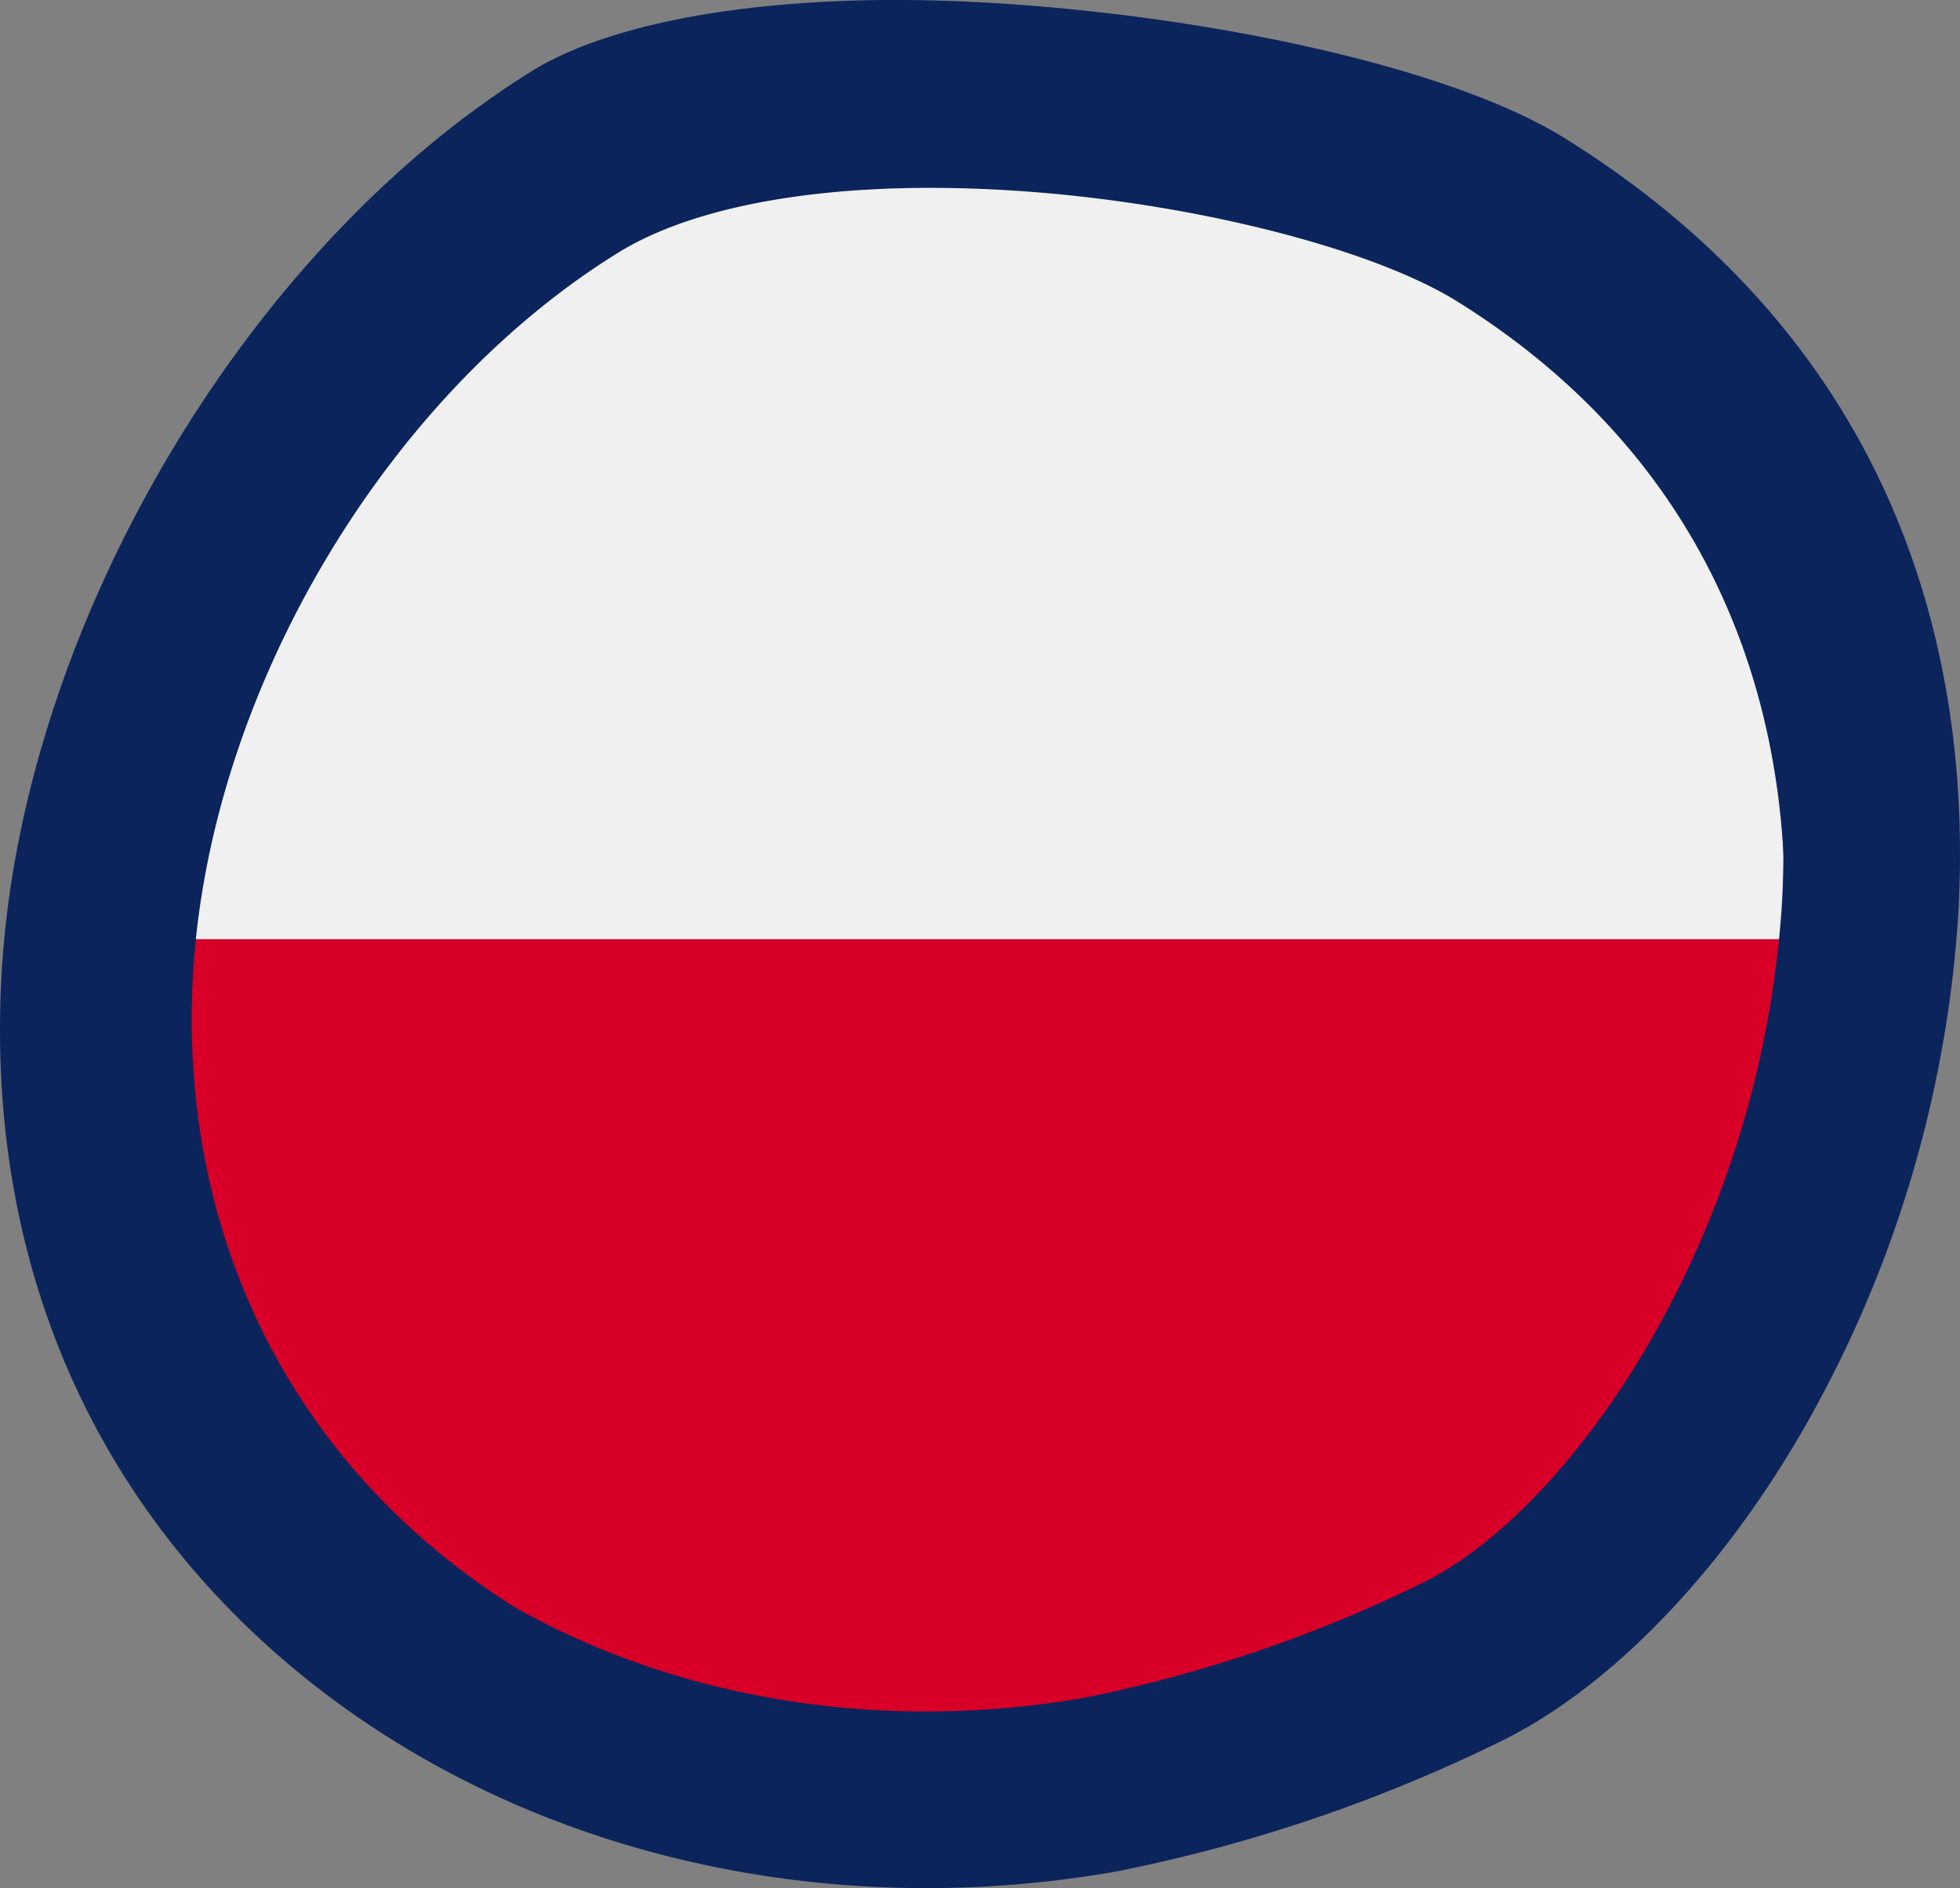
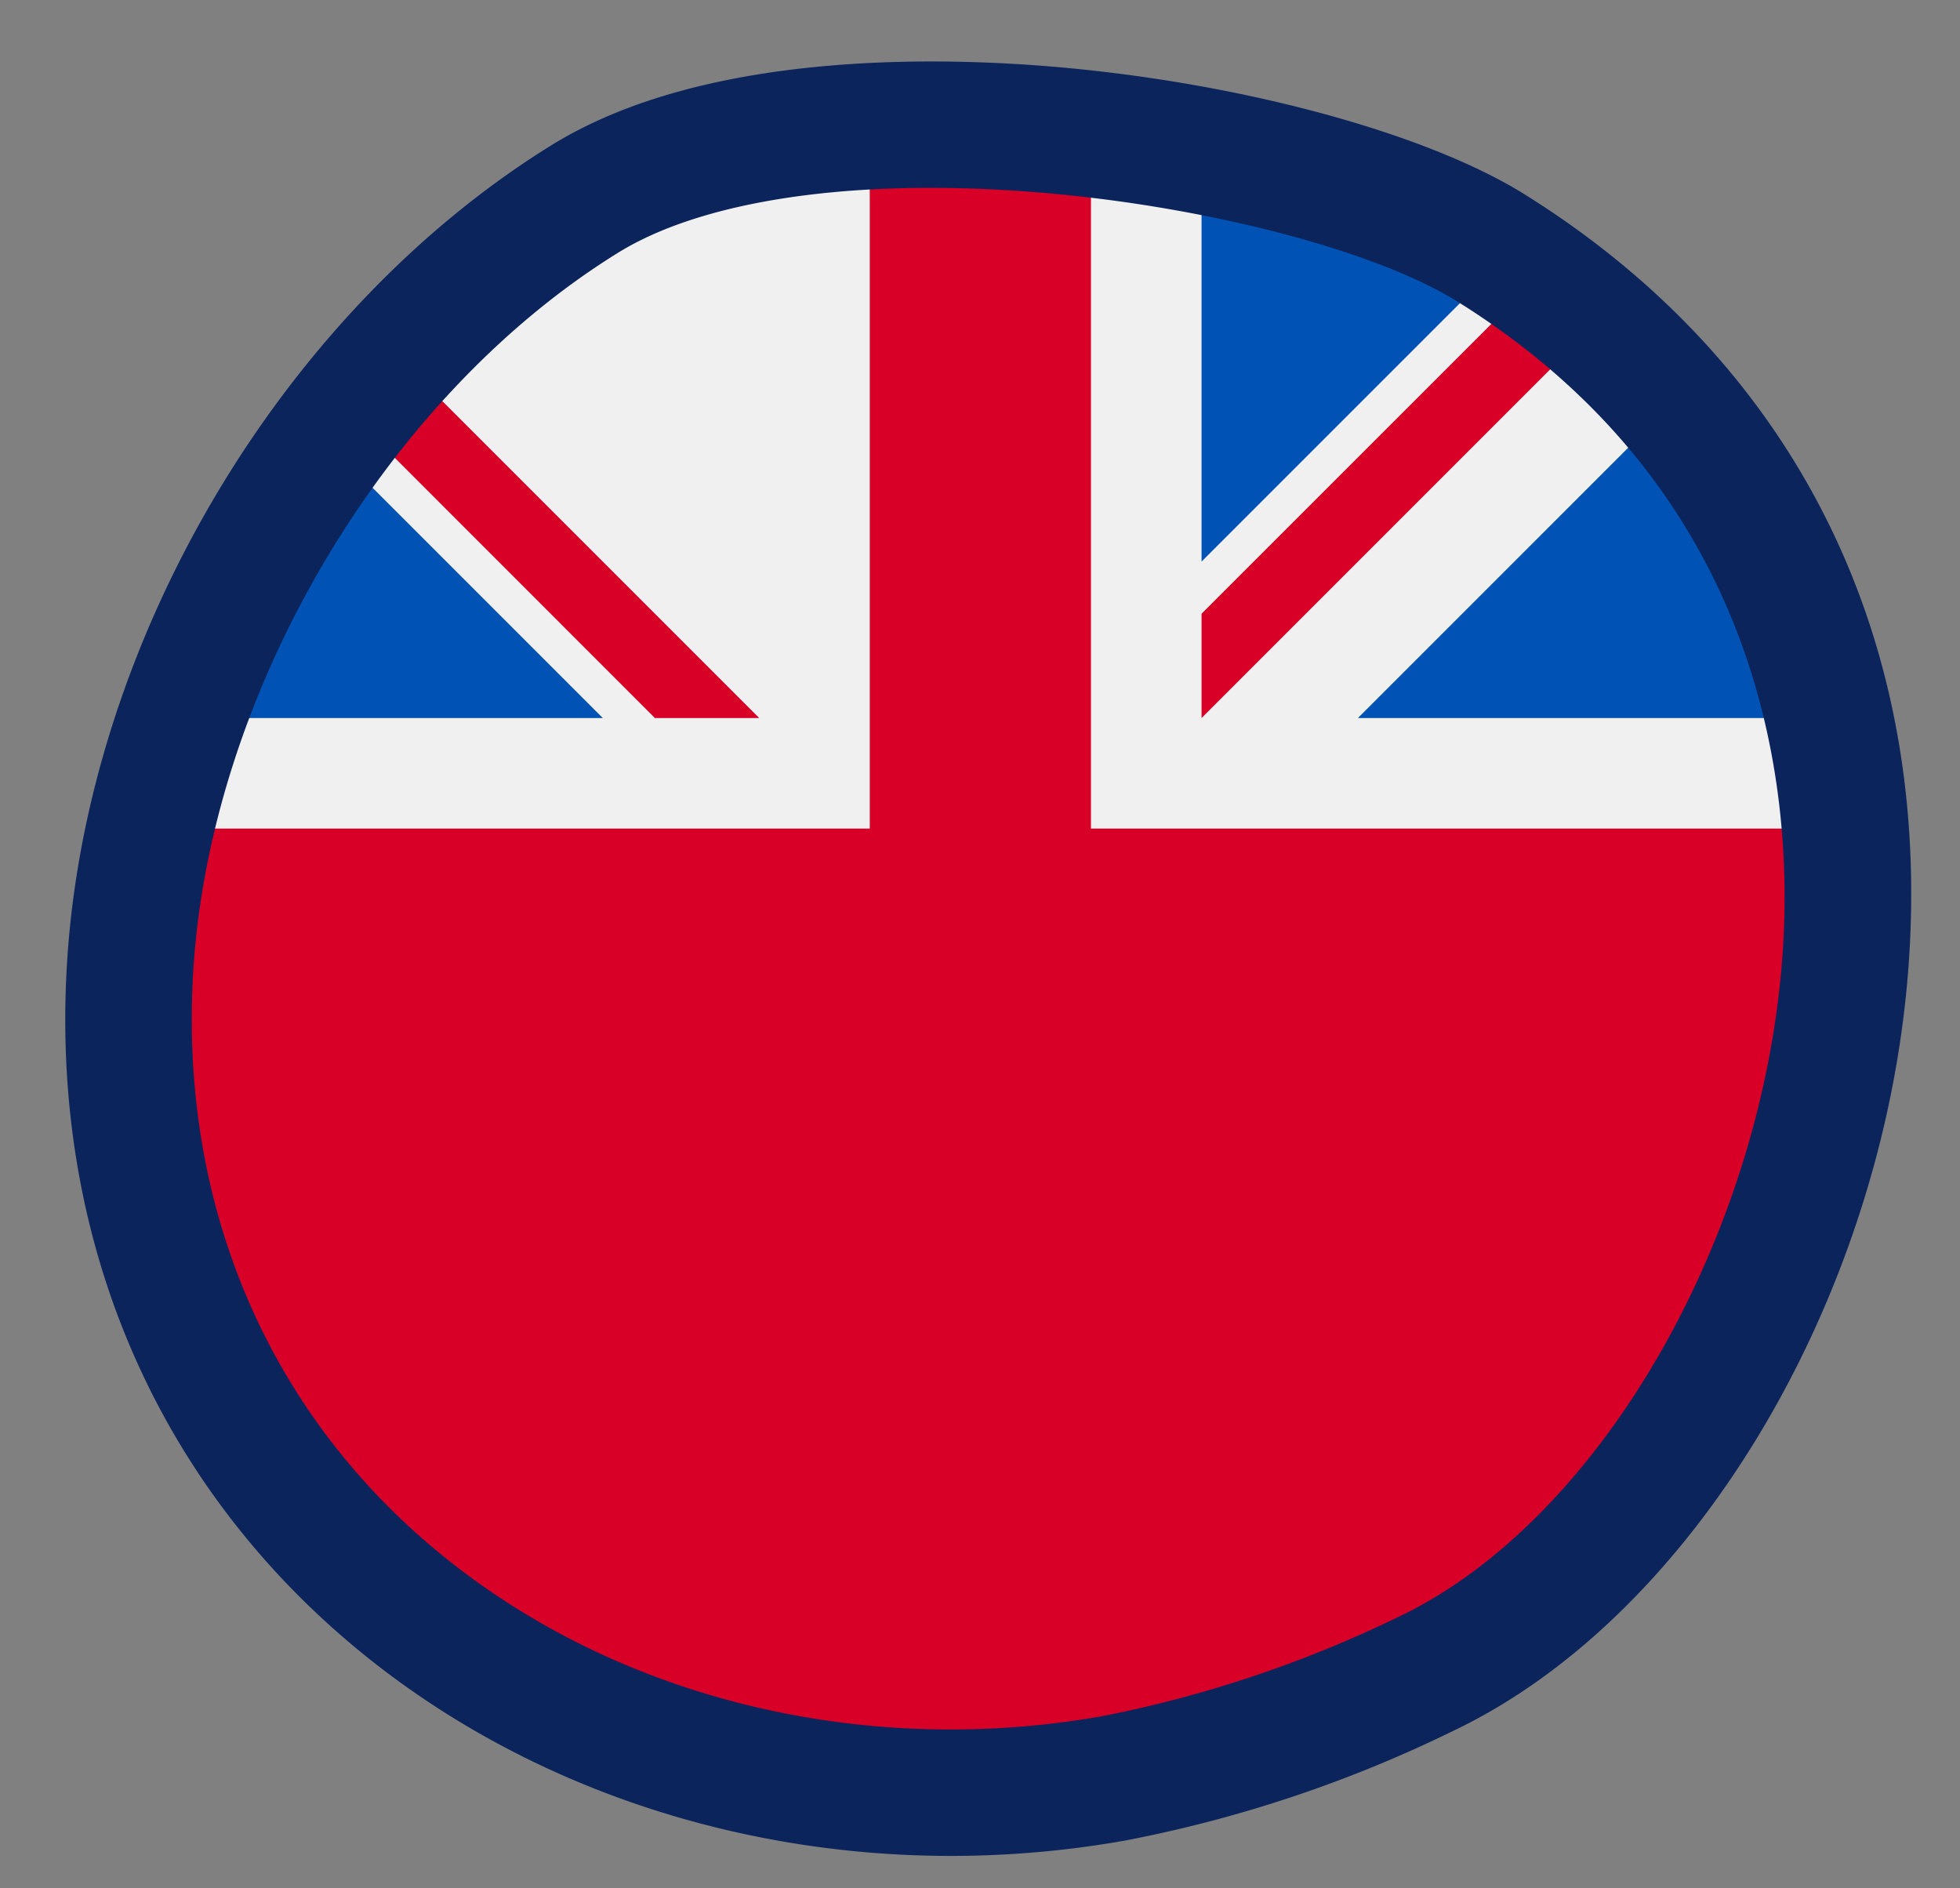
<svg xmlns="http://www.w3.org/2000/svg" width="126.028" height="121.4" viewBox="0 0 126.028 121.4">
  <rect x="0" y="0" width="126.028" height="121.4" fill="#808080" stroke="none" />
  <defs>
    <clipPath id="clip-path">
      <circle id="Ellipse_11" data-name="Ellipse 11" cx="54.521" cy="54.521" r="54.521" transform="translate(632.889 452.459)" fill="#f2ebdf" />
    </clipPath>
  </defs>
  <g id="Group_299" data-name="Group 299" transform="translate(-654.373 -511.594)">
    <g id="united-kingdom" transform="translate(662.889 517.459)">
      <circle id="Ellipse_10" data-name="Ellipse 10" cx="54.521" cy="54.521" r="54.521" fill="#f0f0f0" />
      <g id="Group_289" data-name="Group 289">
        <path id="Path_68029" data-name="Path 68029" d="M11.271,21.328A54.322,54.322,0,0,0,1.878,40.3H30.242Z" fill="#0052b4" />
        <path id="Path_68030" data-name="Path 68030" d="M107.164,40.3a54.327,54.327,0,0,0-9.392-18.971L78.8,40.3Z" fill="#0052b4" />
        <path id="Path_68031" data-name="Path 68031" d="M1.878,68.745a54.328,54.328,0,0,0,9.392,18.971l18.97-18.971Z" fill="#0052b4" />
        <path id="Path_68032" data-name="Path 68032" d="M87.715,11.271A54.326,54.326,0,0,0,68.744,1.878V30.241Z" fill="#0052b4" />
-         <path id="Path_68033" data-name="Path 68033" d="M21.328,97.772A54.327,54.327,0,0,0,40.3,107.164V78.8Z" fill="#0052b4" />
-         <path id="Path_68034" data-name="Path 68034" d="M40.3,1.878a54.328,54.328,0,0,0-18.971,9.392L40.3,30.241Z" fill="#0052b4" />
+         <path id="Path_68034" data-name="Path 68034" d="M40.3,1.878L40.3,30.241Z" fill="#0052b4" />
        <path id="Path_68035" data-name="Path 68035" d="M68.744,107.164a54.328,54.328,0,0,0,18.971-9.392L68.744,78.8v28.363Z" fill="#0052b4" />
-         <path id="Path_68036" data-name="Path 68036" d="M78.8,68.745,97.772,87.715a54.325,54.325,0,0,0,9.392-18.971Z" fill="#0052b4" />
      </g>
      <g id="Group_290" data-name="Group 290">
        <path id="Path_68037" data-name="Path 68037" d="M108.581,47.41H61.633V.462a55.022,55.022,0,0,0-14.223,0V47.409H.462a55.022,55.022,0,0,0,0,14.223H47.41v46.948a55.022,55.022,0,0,0,14.223,0V61.633h46.948a55.022,55.022,0,0,0,0-14.223Z" fill="#d80027" />
        <path id="Path_68038" data-name="Path 68038" d="M68.744,68.745h0L93.074,93.074q1.678-1.678,3.2-3.5L75.449,68.744h-6.7Z" fill="#d80027" />
-         <path id="Path_68039" data-name="Path 68039" d="M40.3,68.745h0L15.969,93.074q1.678,1.678,3.5,3.2L40.3,75.449Z" fill="#d80027" />
        <path id="Path_68040" data-name="Path 68040" d="M40.3,40.3h0L15.969,15.969q-1.678,1.678-3.2,3.5L33.594,40.3h6.7Z" fill="#d80027" />
        <path id="Path_68041" data-name="Path 68041" d="M68.744,40.3h0l24.329-24.33q-1.678-1.678-3.5-3.2L68.744,33.594Z" fill="#d80027" />
      </g>
    </g>
    <g id="Mask_Group_4" data-name="Mask Group 4" transform="translate(30 65)" clip-path="url(#clip-path)">
      <g id="poland" transform="translate(632.889 452.459)">
-         <circle id="Ellipse_20" data-name="Ellipse 20" cx="54.521" cy="54.521" r="54.521" fill="#f0f0f0" />
        <path id="Path_68065" data-name="Path 68065" d="M109.043,54.521A54.521,54.521,0,0,1,0,54.521" fill="#d80027" />
      </g>
    </g>
    <g id="Layer_3" data-name="Layer 3" transform="translate(654.373 511.594)">
      <path id="Path_60117" data-name="Path 60117" d="M1514.35,478.656c-14.78,0-29.043-5.128-39.637-14.542-12.063-10.72-18.179-25.857-17.219-42.623,1.19-20.792,13.712-42.02,31.161-52.823,9.771-6.05,24.772-5.729,32.843-5,11.835,1.071,23.5,4.271,29.727,8.153,17.151,10.7,25.943,27.967,24.758,48.621-1.239,21.591-13.594,42.7-29.377,50.191a83.761,83.761,0,0,1-21.1,7.042h0A64.149,64.149,0,0,1,1514.35,478.656Zm-1.314-107.249c-8.588,0-15.694,1.447-20.1,4.175-15.058,9.323-26.294,28.393-27.323,46.374-.814,14.232,4.336,27.046,14.5,36.08,11.406,10.135,27.845,14.485,43.978,11.633h0a77.944,77.944,0,0,0,19.026-6.381c13.046-6.192,23.684-24.811,24.746-43.31.583-10.164-1.362-29.039-20.944-41.256-5.144-3.209-15.655-6-26.155-6.953C1518.087,371.527,1515.5,371.408,1513.036,371.408Z" transform="translate(-1453.199 -359.329)" fill="#0b245c" />
-       <path id="Path_60118" data-name="Path 60118" d="M1506.287,474.6c-17.457,0-33.744-6.515-44.941-18.041-10.428-10.734-15.458-24.841-14.545-40.8,1.268-22.153,15.627-46.552,34.142-58.016,2.477-1.534,8.493-4.161,20.947-4.513h.024c14.43-.4,36.117,3.069,45.438,8.884,22.44,14,26.121,34.867,25.258,49.907a76.269,76.269,0,0,1-10.181,33.462c-5.424,9.282-12.542,16.508-19.529,19.824a100.413,100.413,0,0,1-24.406,8.219,70.338,70.338,0,0,1-10.22,1.044C1507.612,474.592,1506.947,474.6,1506.287,474.6Zm-4.1-110.015c-11.112.317-15.1,2.714-15.267,2.815-15.606,9.663-27.711,30.273-28.783,49.009-.726,12.7,3.2,23.843,11.352,32.235,9.411,9.688,23.427,15.012,38.462,14.574a58.92,58.92,0,0,0,8.564-.875,89.032,89.032,0,0,0,21.513-7.3c4.9-2.326,10.356-8.044,14.593-15.293a64.7,64.7,0,0,0,8.648-28.382c1-17.416-5.706-30.746-19.93-39.621-4.553-2.84-21.522-7.669-39.13-7.167Zm-.138-5.677h0Z" transform="translate(-1446.695 -353.202)" fill="#0b245c" />
    </g>
  </g>
</svg>